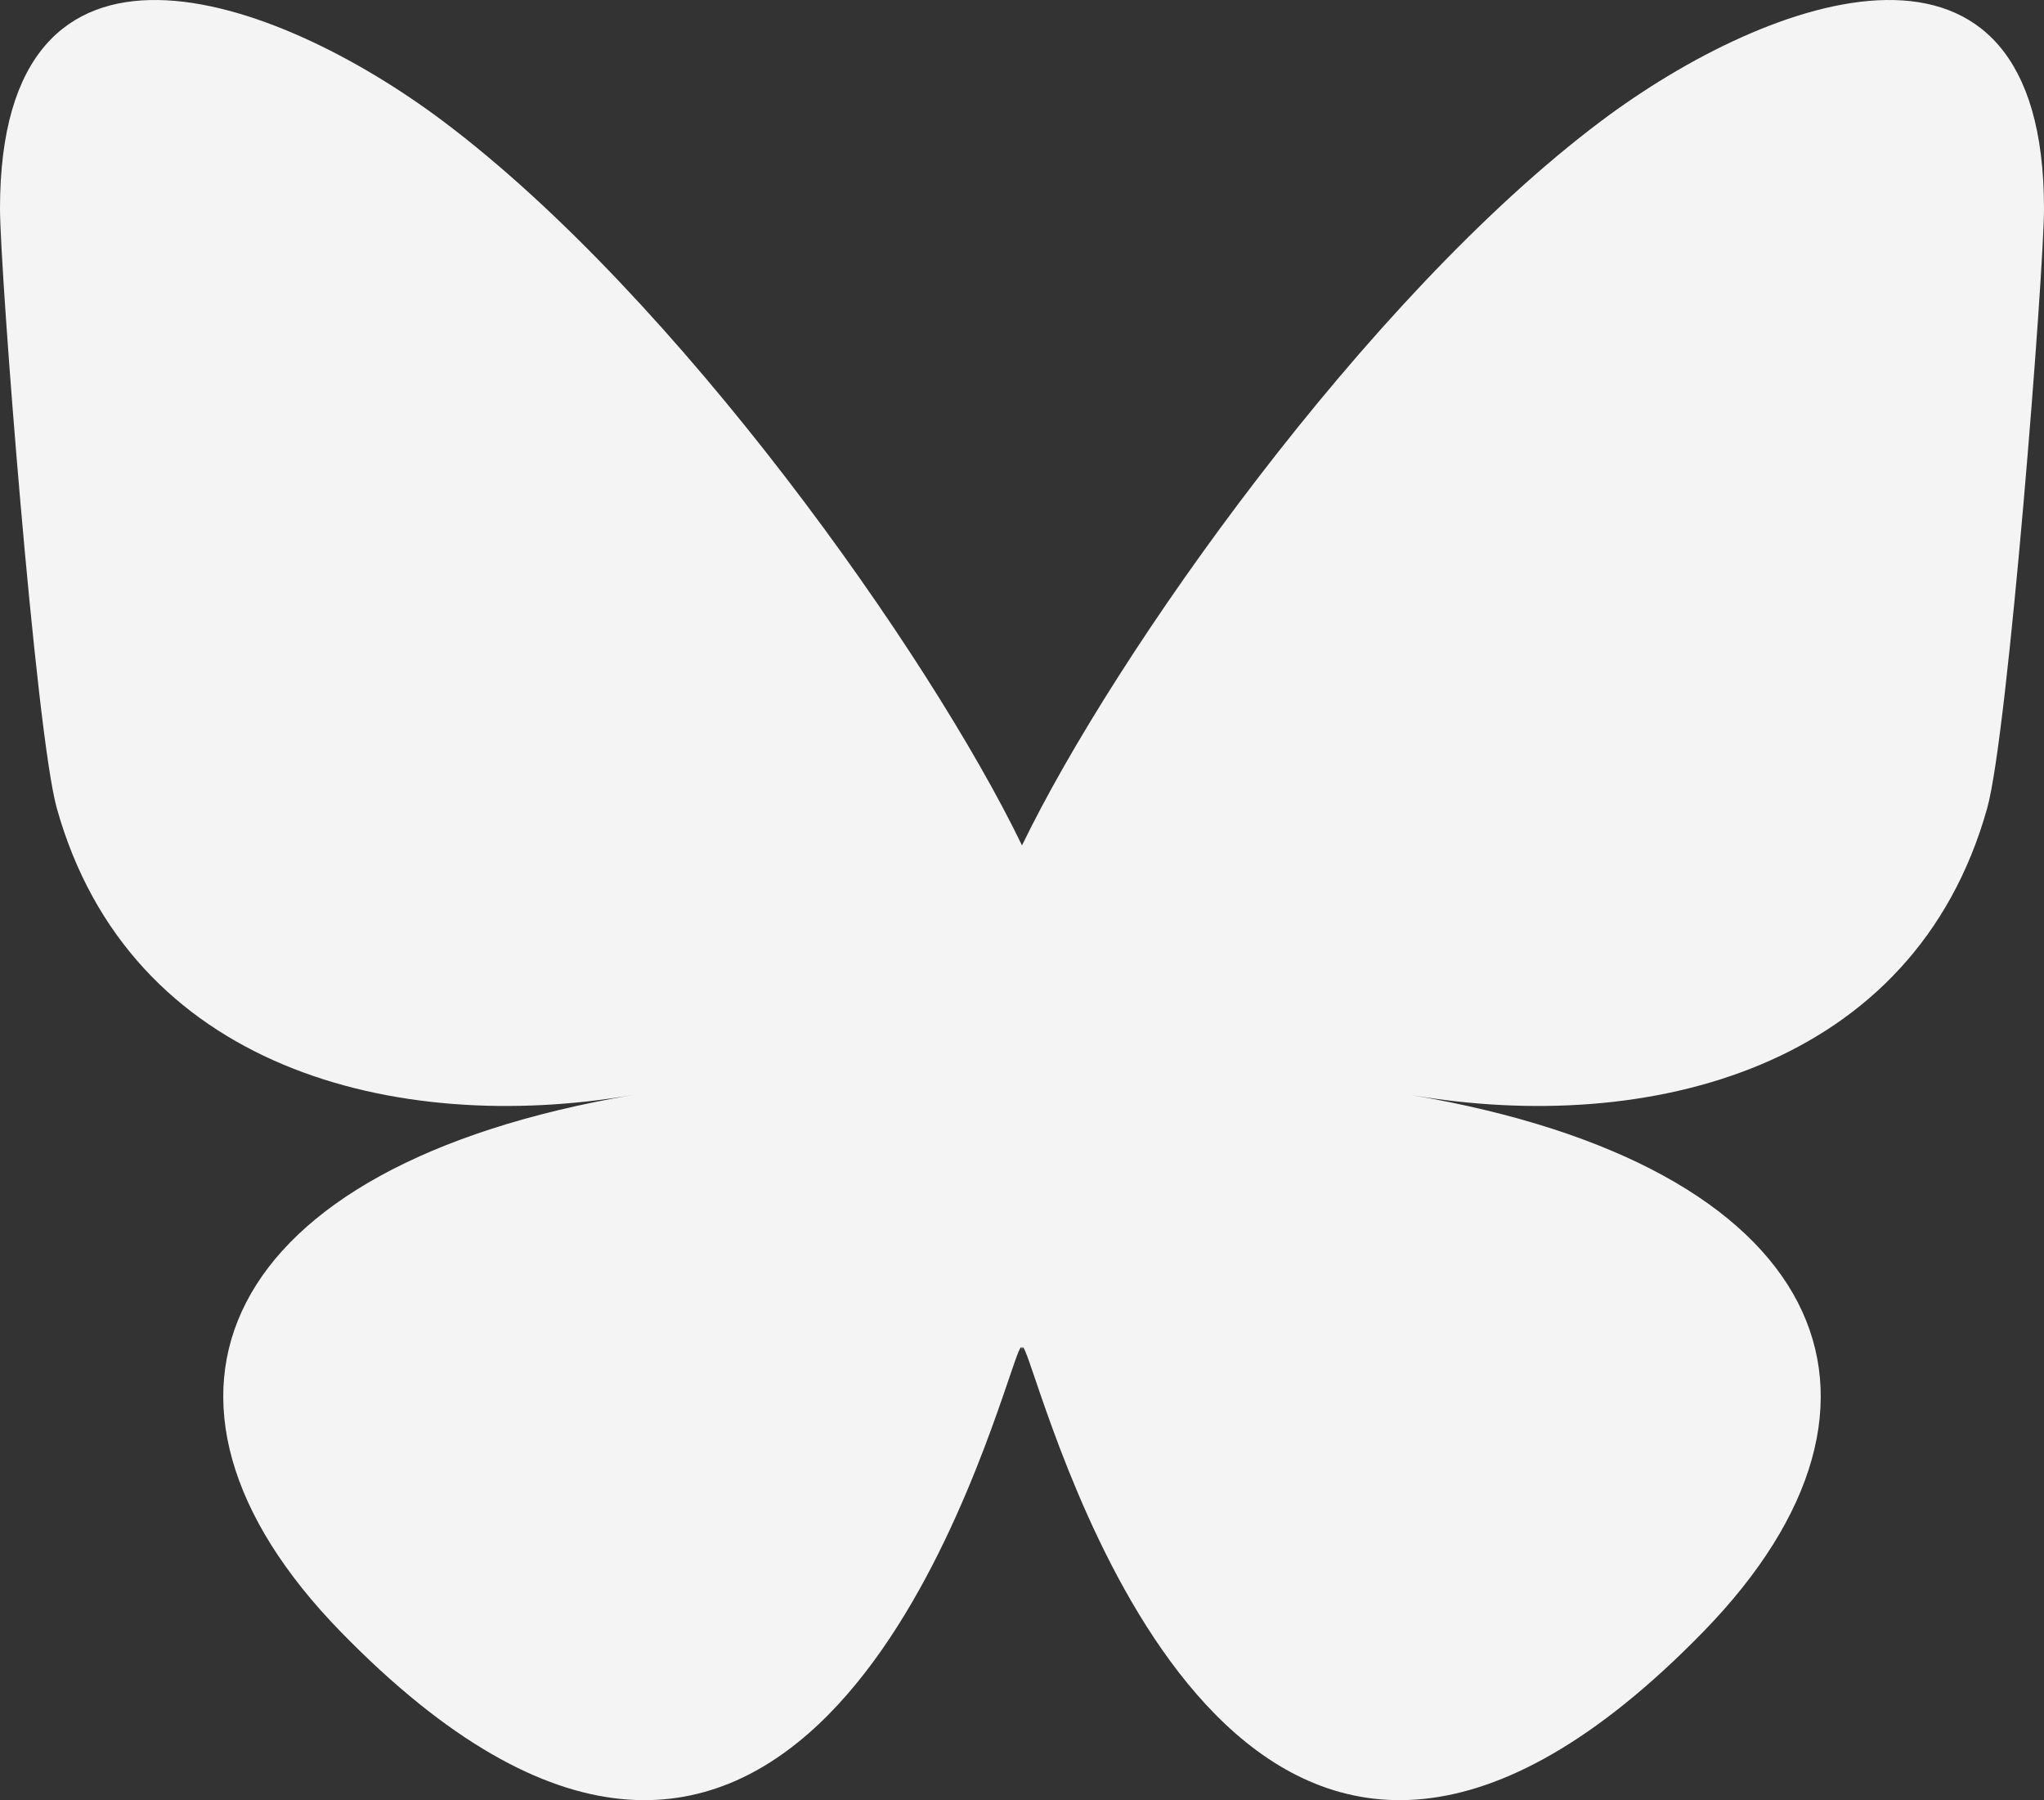
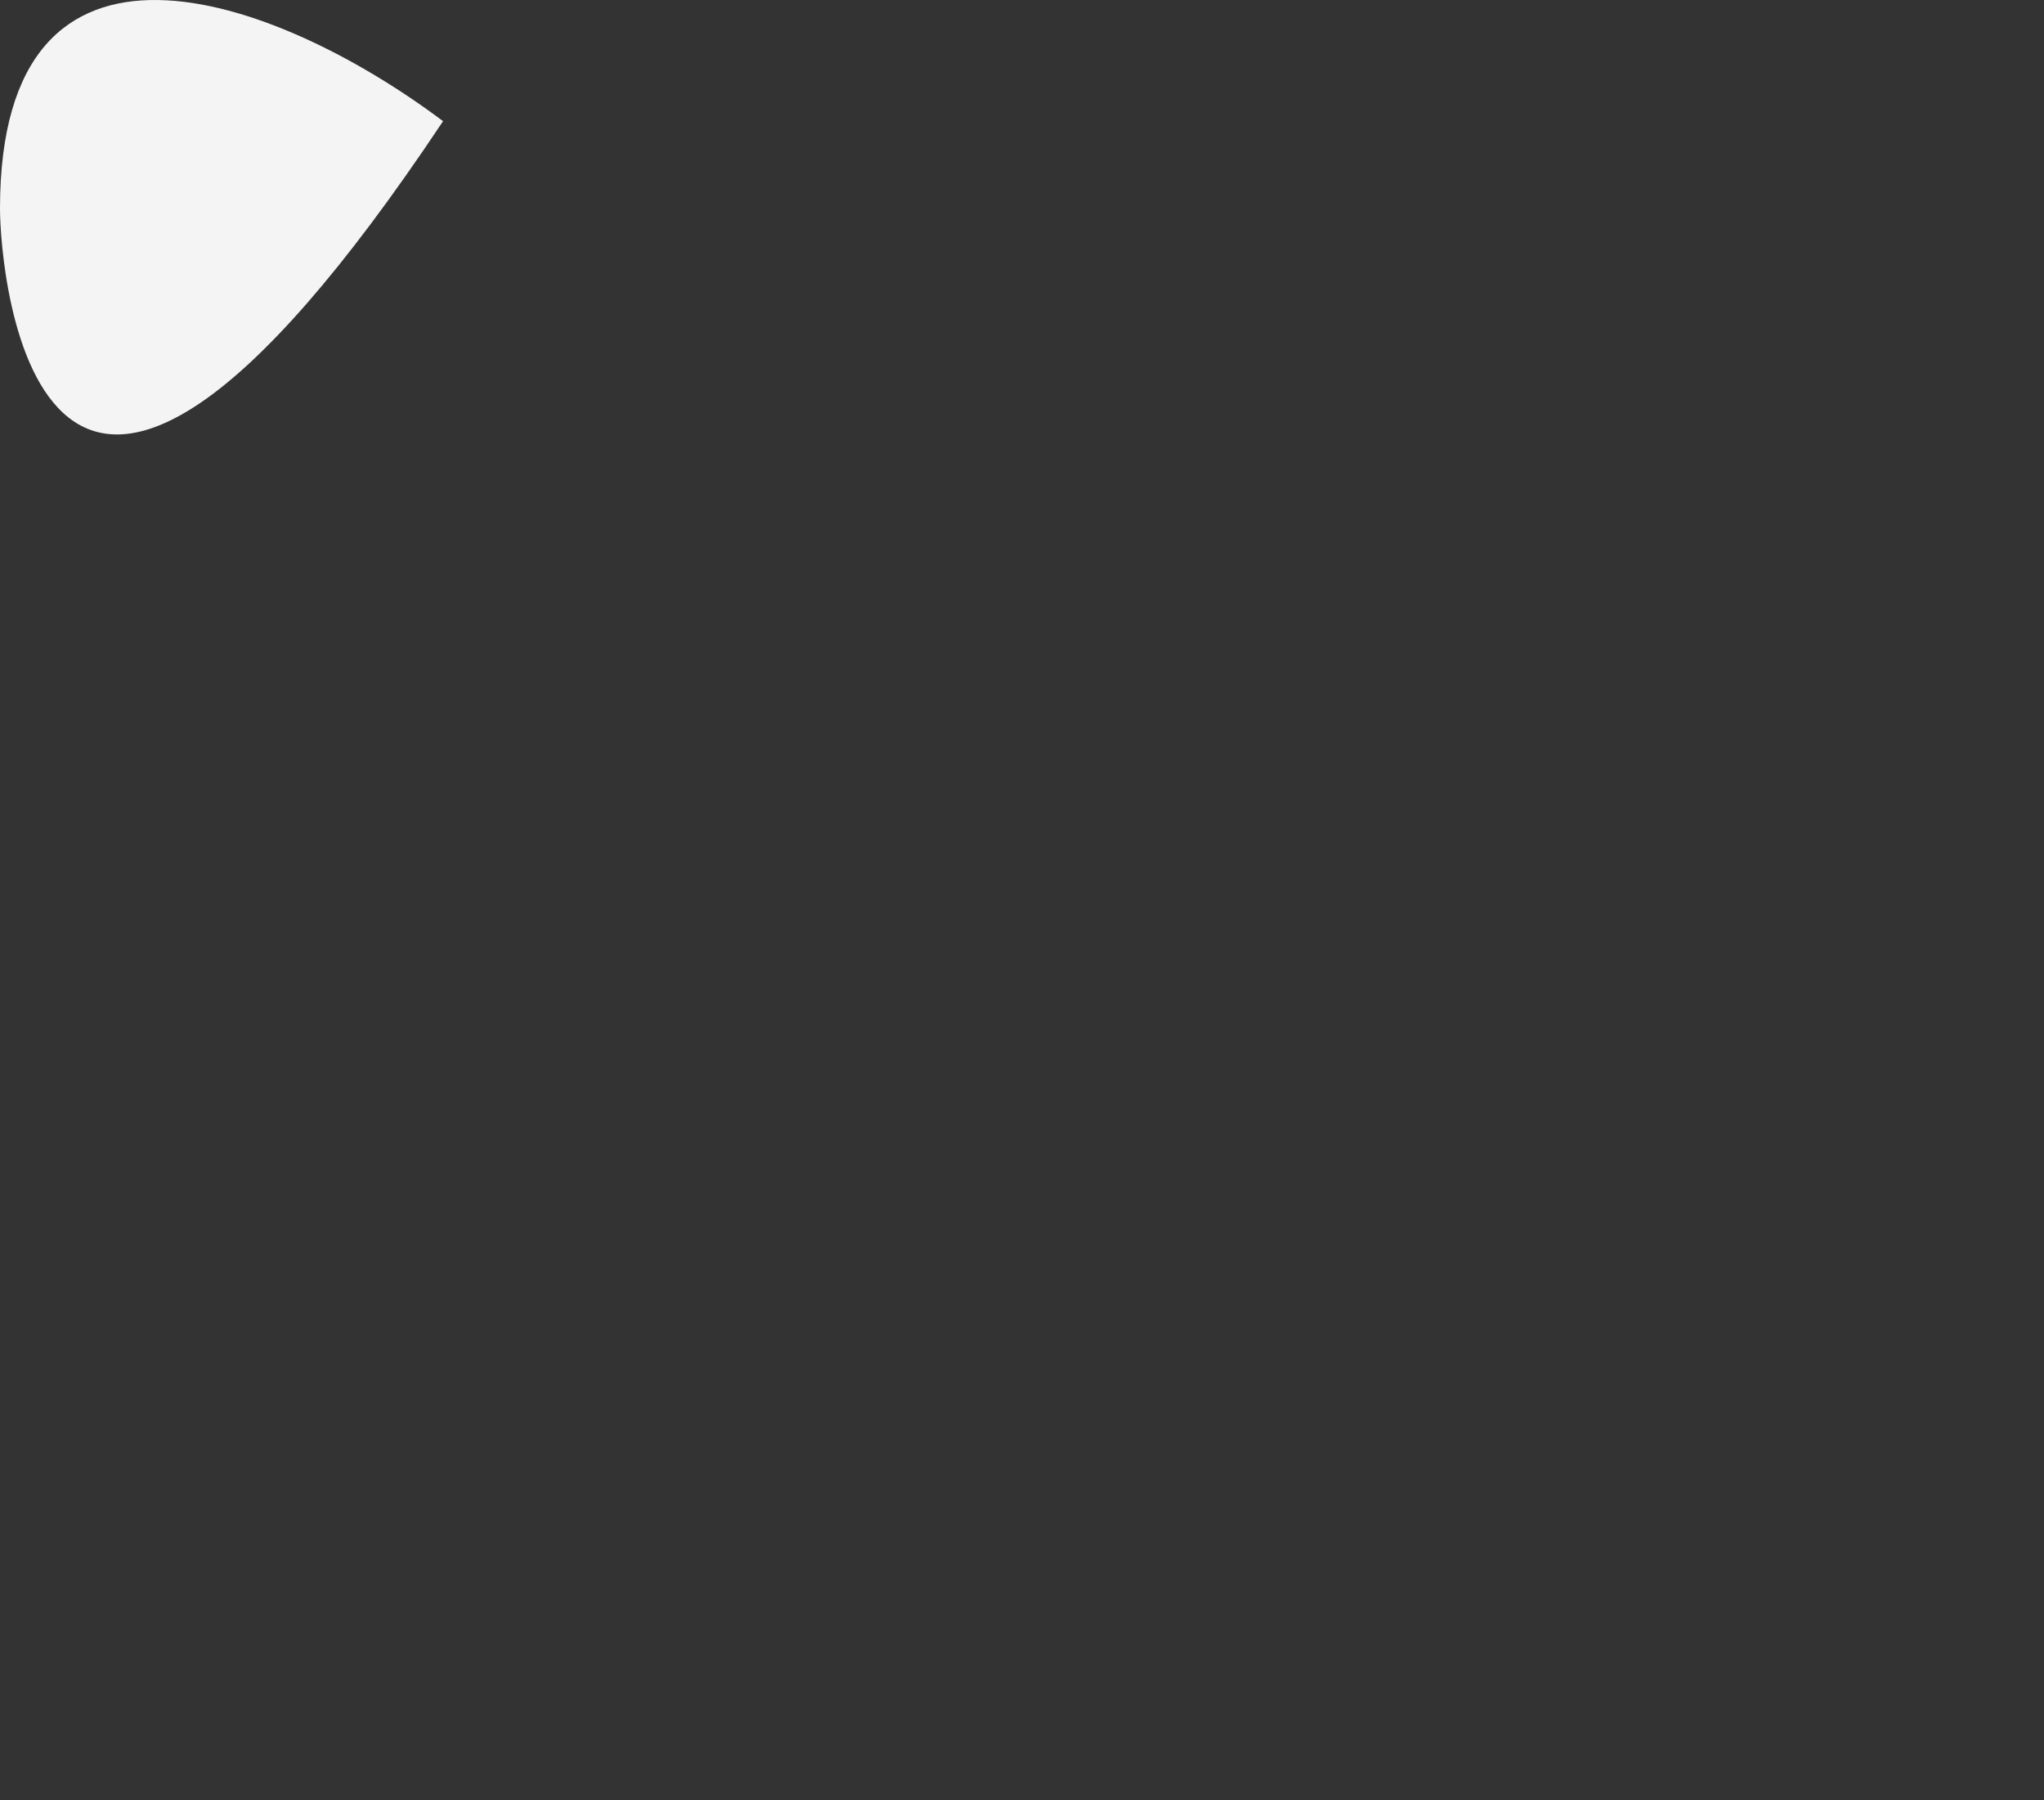
<svg xmlns="http://www.w3.org/2000/svg" id="Layer_2" viewBox="0 0 580.004 510.681">
  <rect x="0" y="0" width="580.004" height="510.681" fill="#333333" stroke="none" />
  <defs>
    <style>.cls-1{fill:#f4f4f4;}</style>
  </defs>
  <g id="Layer_1-2">
-     <path class="cls-1" d="M125.724,34.375c66.496,49.921,138.02,151.14,164.28,205.46,26.262-54.316,97.782-155.54,164.28-205.46,47.98-36.021,125.72-63.892,125.72,24.795,0,17.712-10.155,148.79-16.111,170.07-20.703,73.984-96.144,92.854-163.25,81.433,117.3,19.964,147.14,86.092,82.697,152.22-122.39,125.59-175.91-31.511-189.63-71.766-2.514-7.38-3.69-10.832-3.708-7.896-.017-2.936-1.194.517-3.708,7.896-13.714,40.255-67.233,197.36-189.63,71.766-64.444-66.128-34.605-132.26,82.697-152.22-67.108,11.421-142.55-7.449-163.25-81.433C10.155,207.958,0,76.88,0,59.17,0-29.517,77.742-1.646,125.72,34.375h.003Z" />
+     <path class="cls-1" d="M125.724,34.375C10.155,207.958,0,76.88,0,59.17,0-29.517,77.742-1.646,125.72,34.375h.003Z" />
  </g>
</svg>